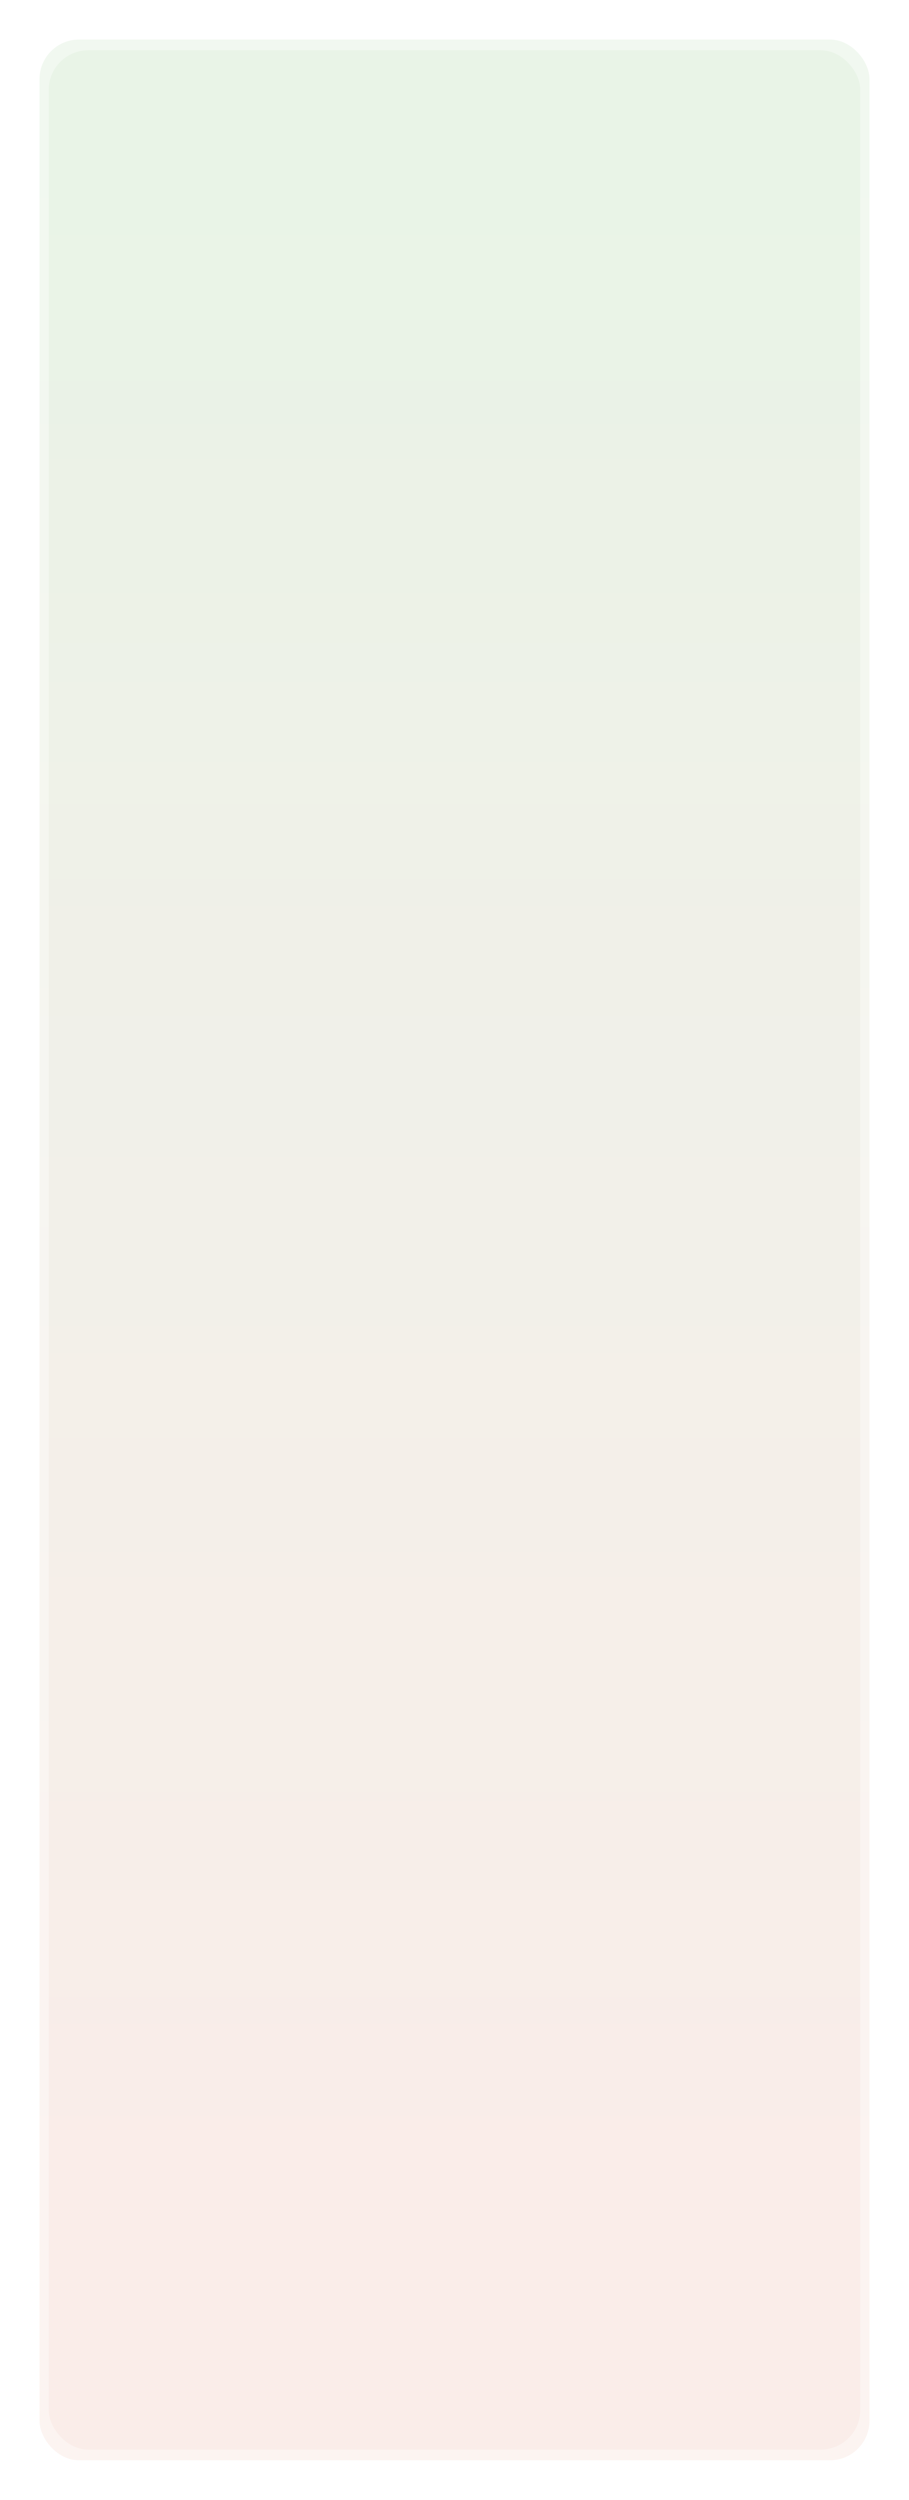
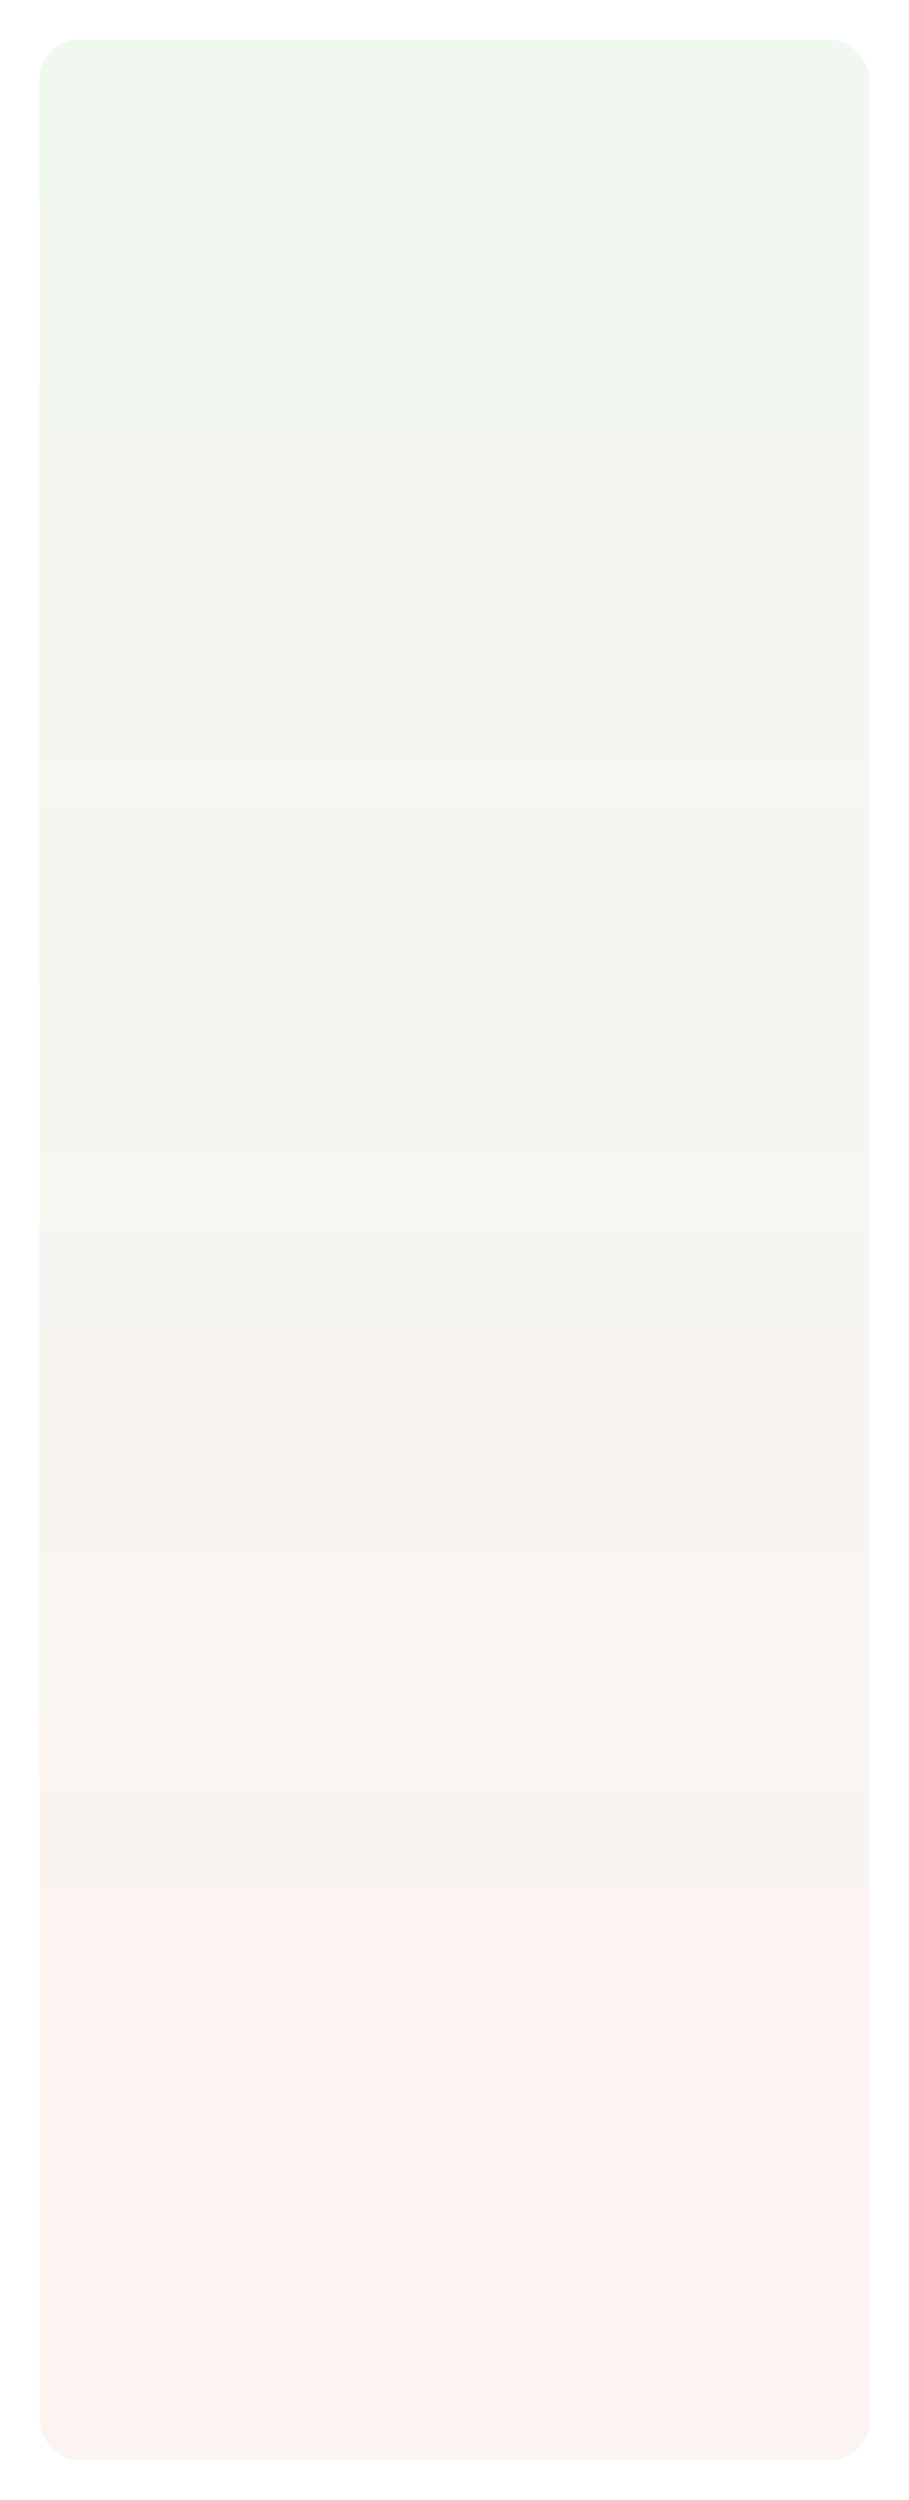
<svg xmlns="http://www.w3.org/2000/svg" width="690" height="1896" viewBox="0 0 690 1896" fill="none">
  <g opacity="0.3" filter="url(#filter0_f)">
    <rect x="30" y="30" width="630" height="1836" rx="30" fill="url(#paint0_linear)" />
  </g>
-   <rect opacity="0.25" x="37" y="38.129" width="616" height="1819.75" rx="30" fill="url(#paint1_linear)" />
  <defs>
    <filter id="filter0_f" x="0" y="0" width="690" height="1896" filterUnits="userSpaceOnUse" color-interpolation-filters="sRGB">
      <feFlood flood-opacity="0" result="BackgroundImageFix" />
      <feBlend mode="normal" in="SourceGraphic" in2="BackgroundImageFix" result="shape" />
      <feGaussianBlur stdDeviation="15" result="effect1_foregroundBlur" />
    </filter>
    <linearGradient id="paint0_linear" x1="317.383" y1="-85.398" x2="317.383" y2="1919.16" gradientUnits="userSpaceOnUse">
      <stop stop-color="#CCE9CD" />
      <stop offset="0.854" stop-color="#F4D9D0" />
    </linearGradient>
    <linearGradient id="paint1_linear" x1="317.997" y1="-76.248" x2="317.997" y2="1910.56" gradientUnits="userSpaceOnUse">
      <stop stop-color="#CCE9CD" />
      <stop offset="0.854" stop-color="#F4D9D0" />
    </linearGradient>
  </defs>
</svg>